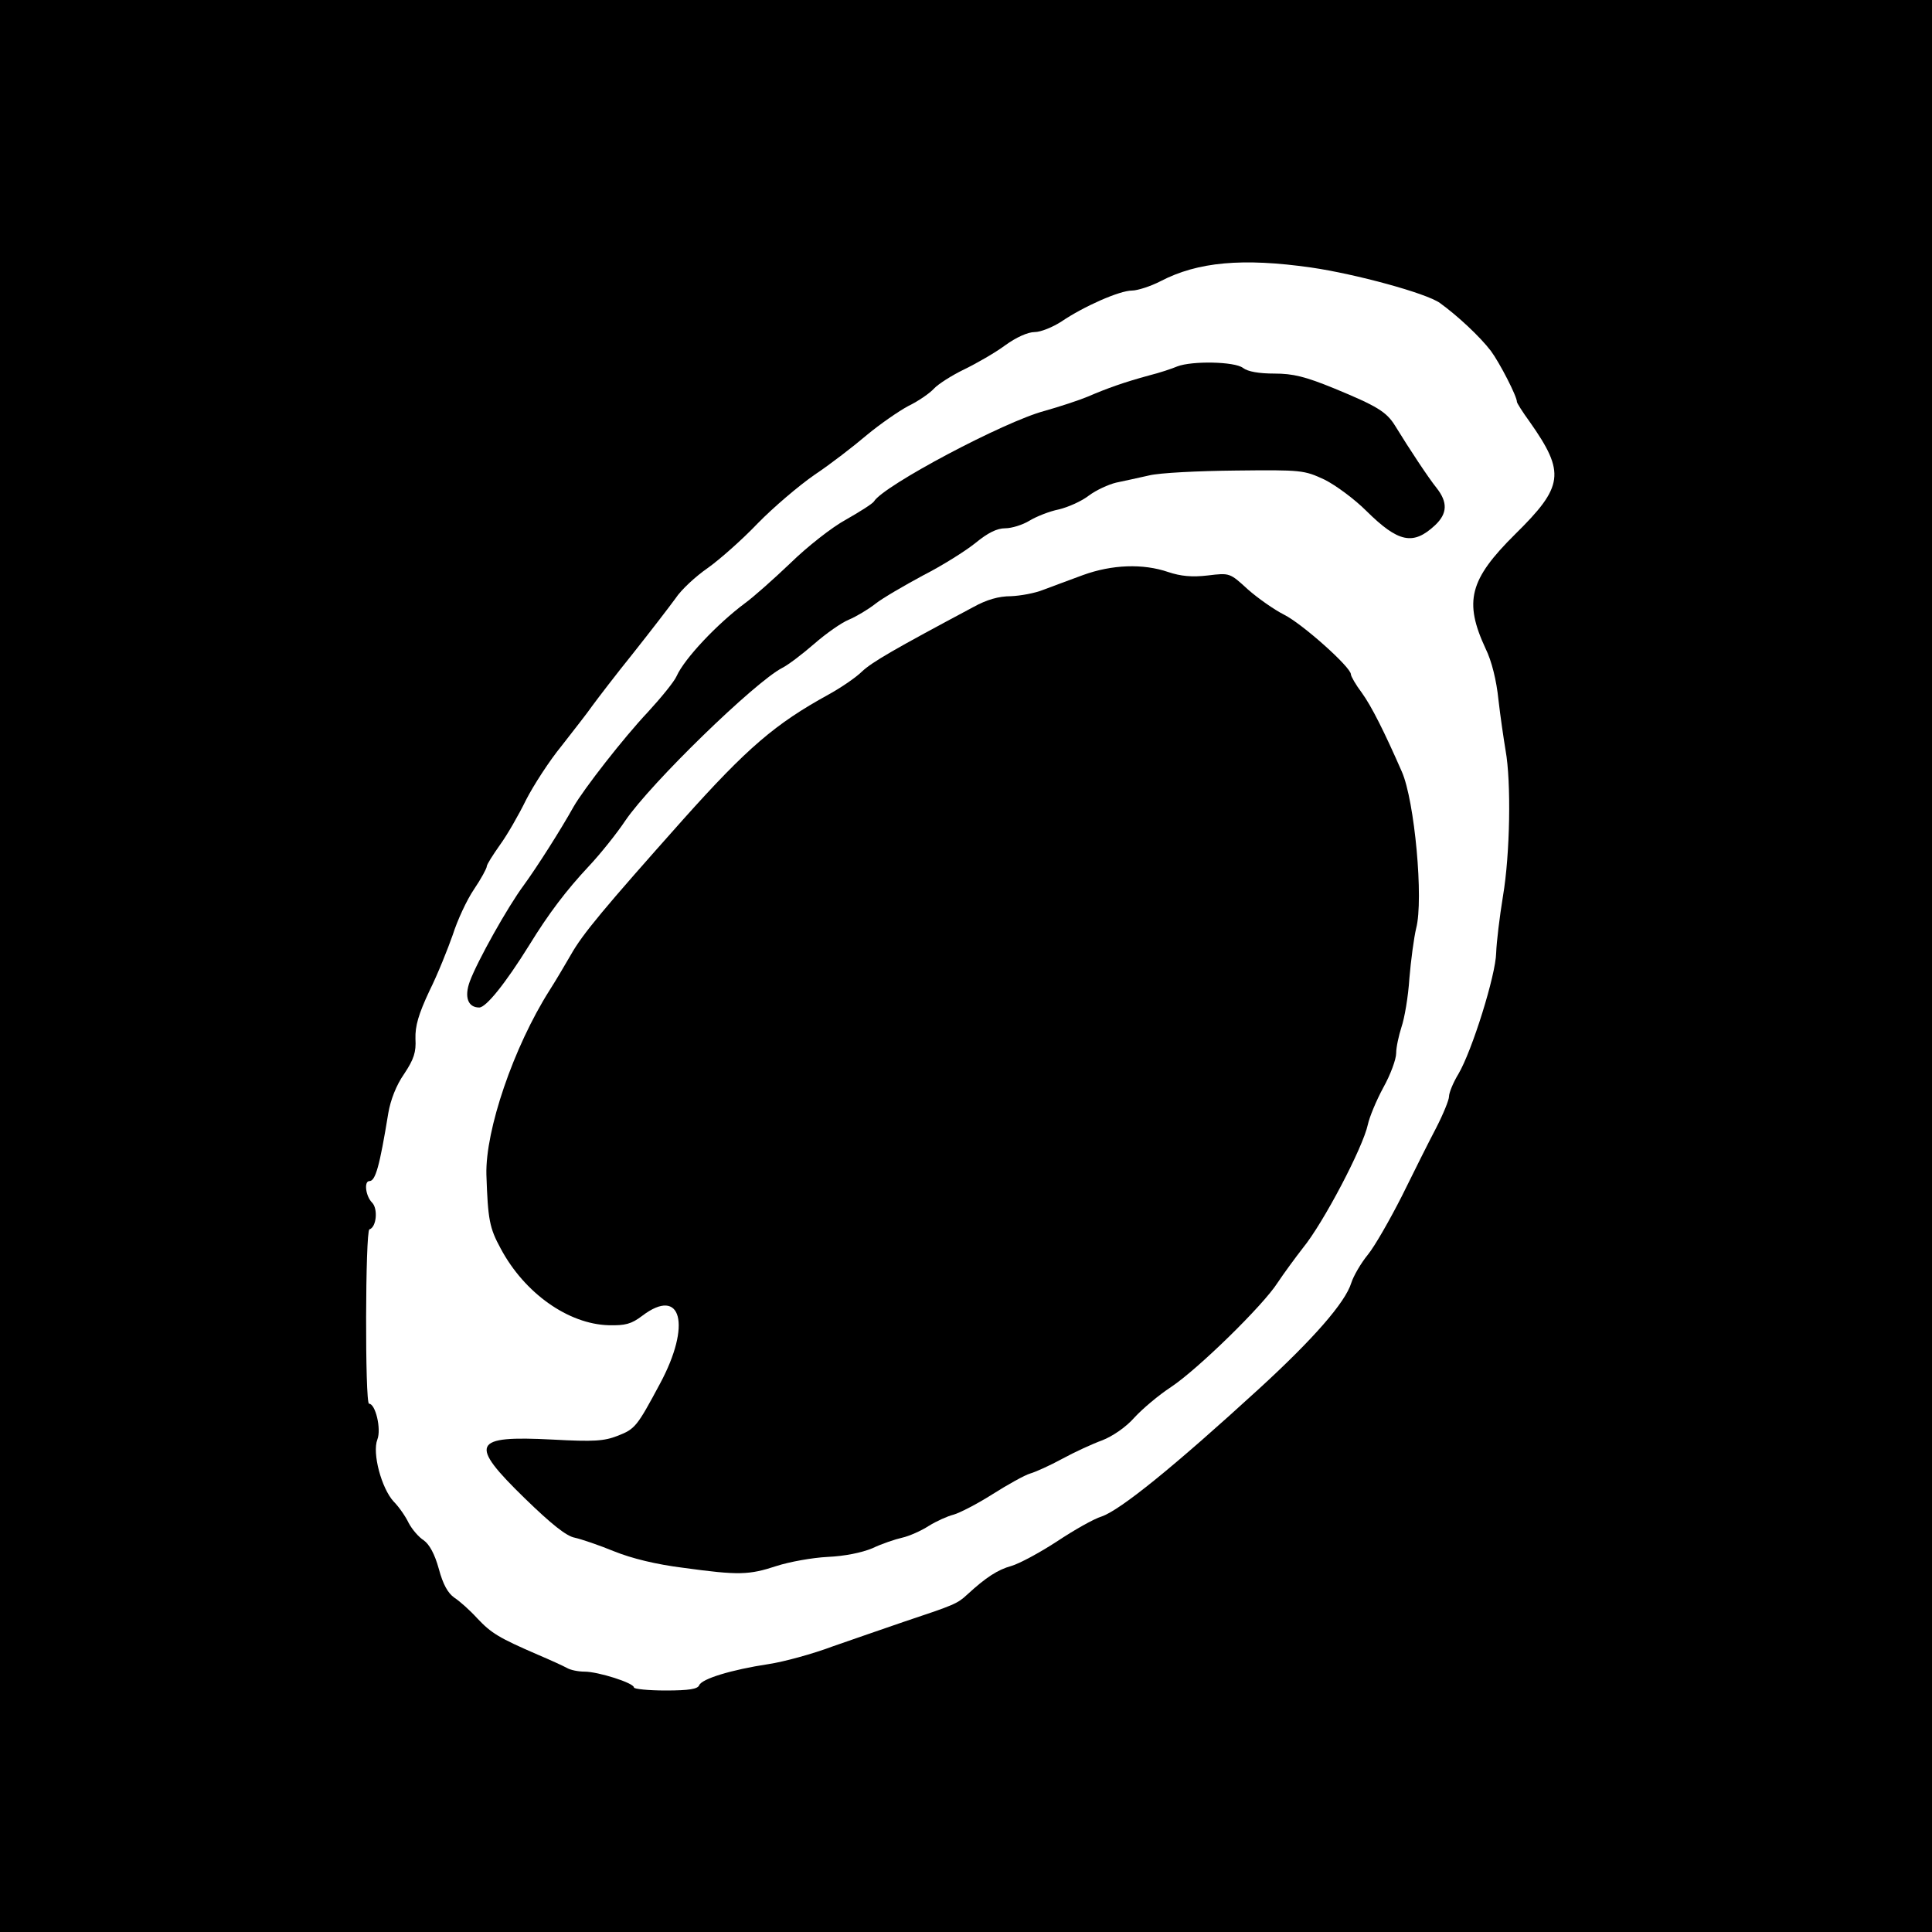
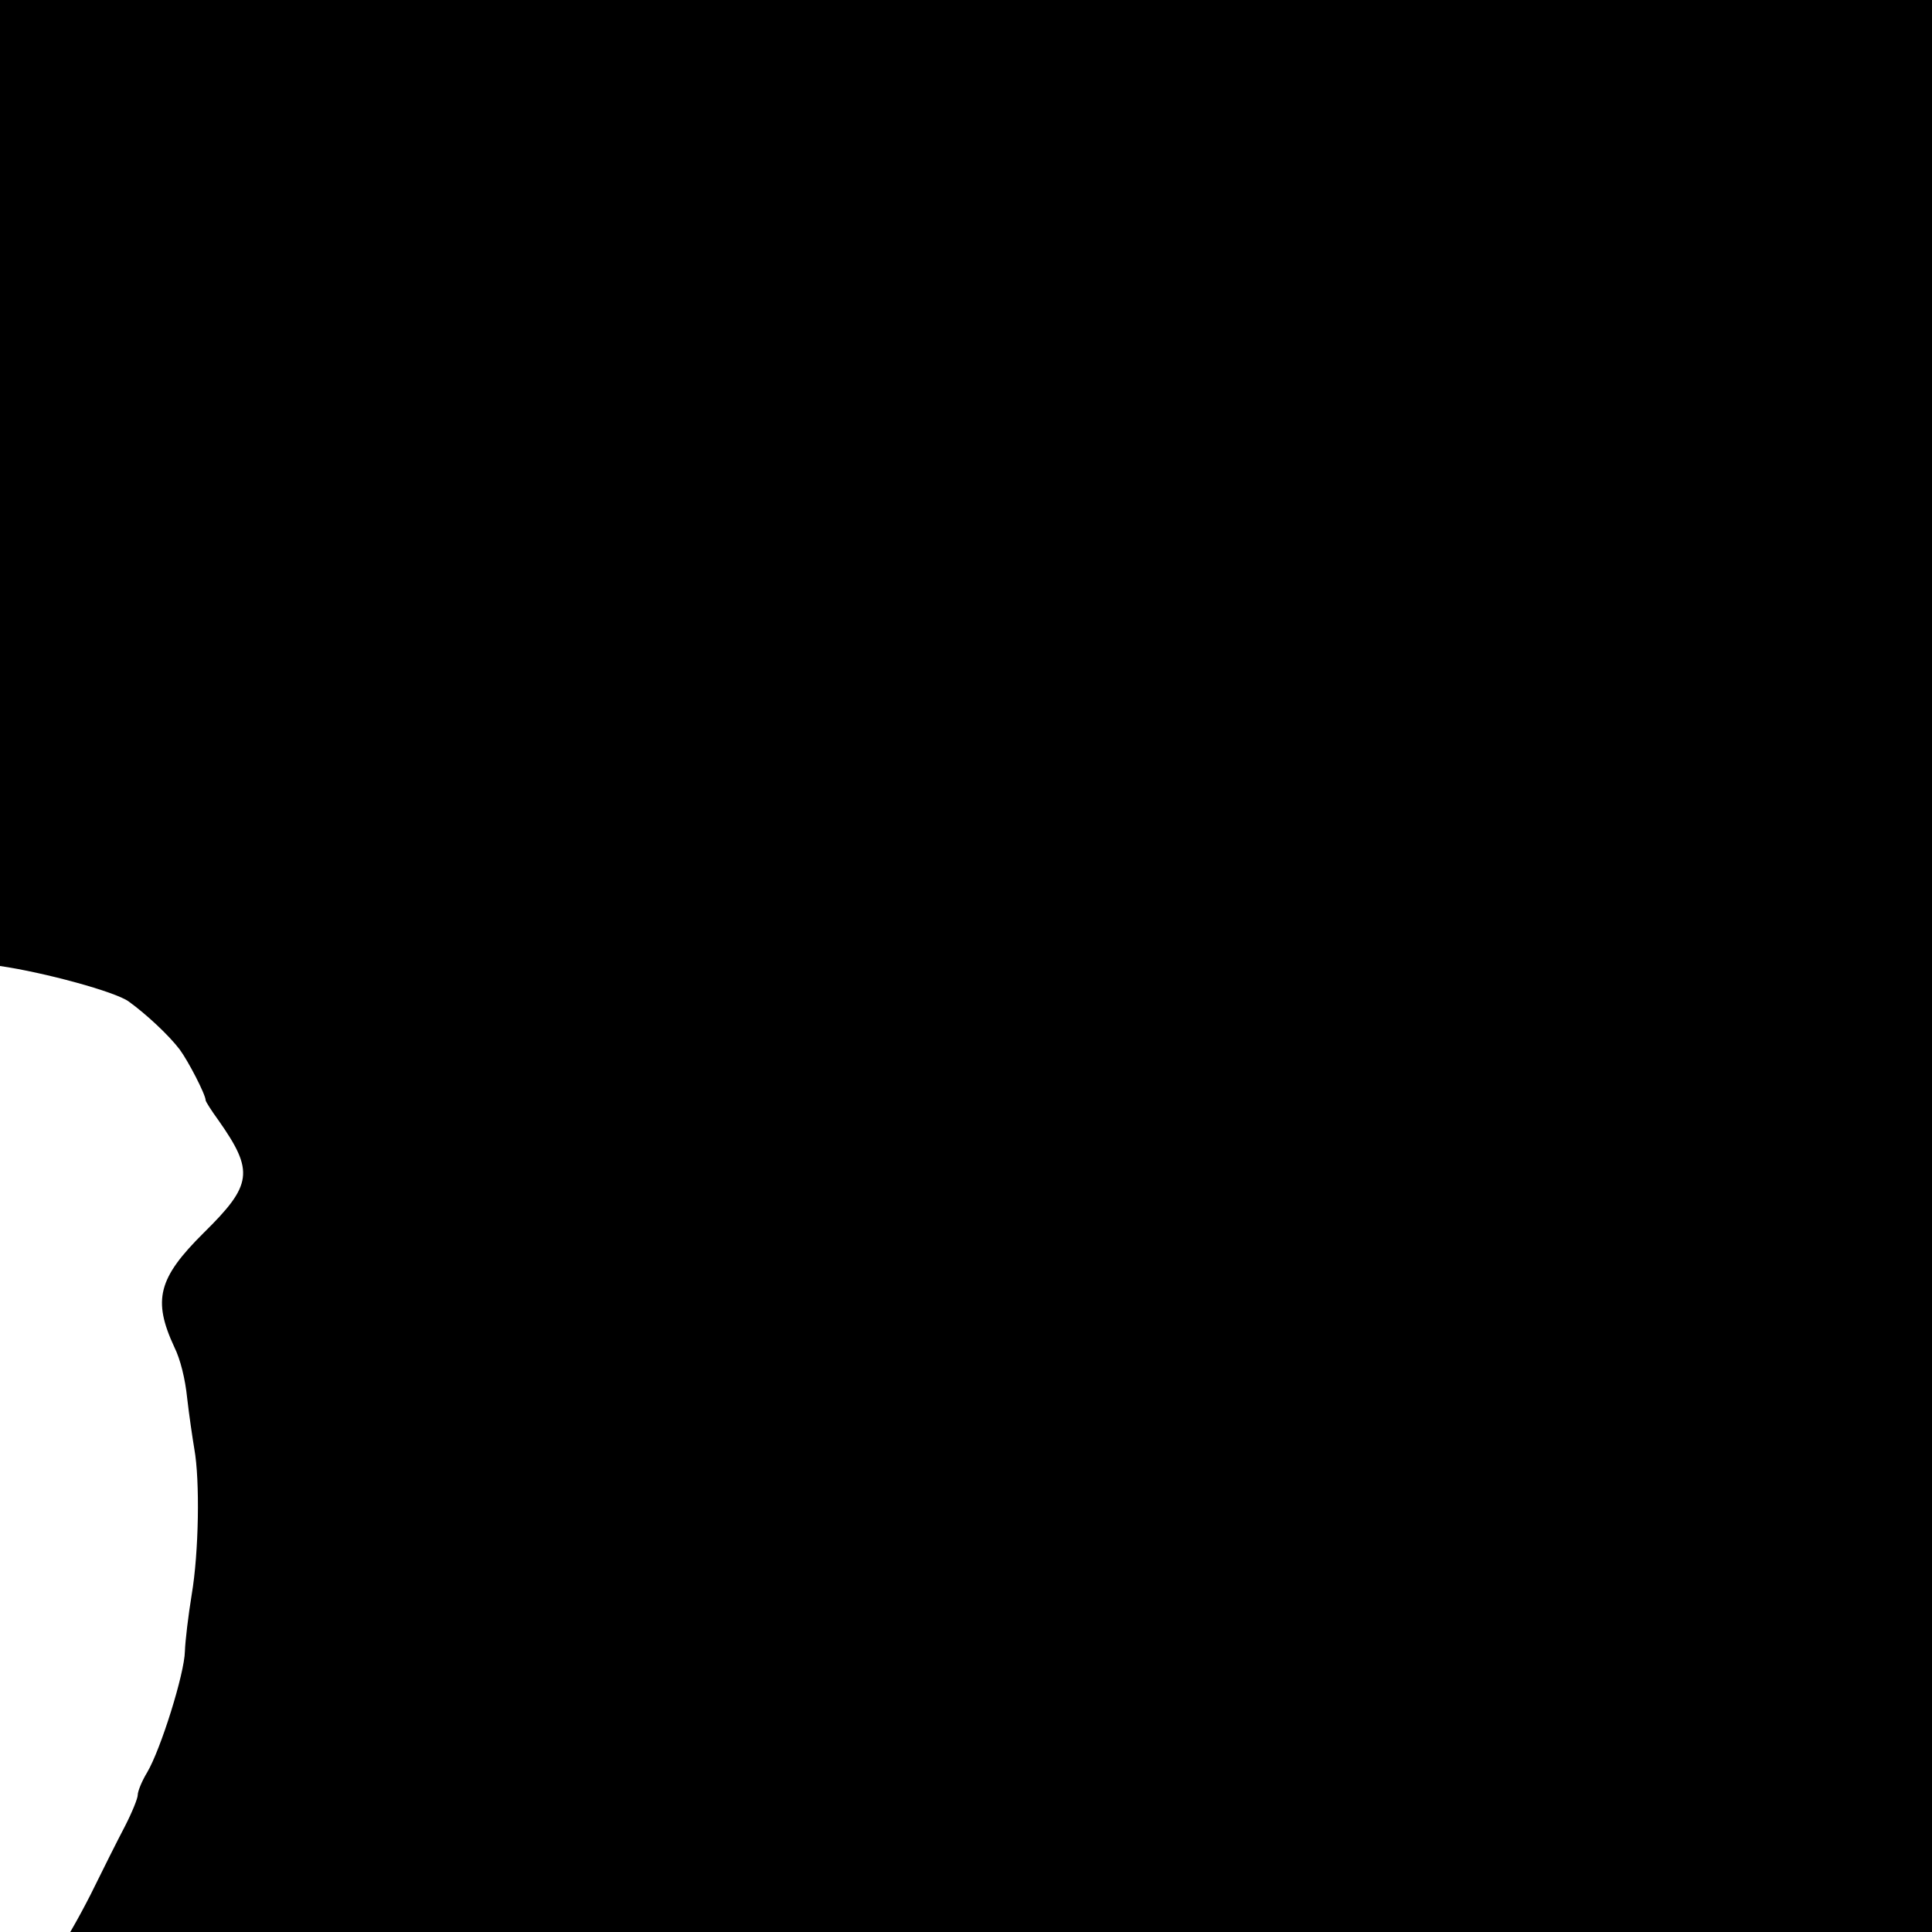
<svg xmlns="http://www.w3.org/2000/svg" version="1.0" width="512pt" height="512pt" viewBox="0 0 512 512" preserveAspectRatio="xMidYMid meet">
  <g transform="translate(0,512) scale(0.1,-0.1)" fill="#000000" stroke="none">
-     <path d="M0 2560 l0 -2560 2560 0 2560 0 0 2560 0 2560 -2560 0 -2560 0 0 -2560z m3475 1851 c117 -17 305 -68 341 -94 47 -34 106 -89 135 -127 23 -31 69 -120 69 -135 0 -3 15 -27 34 -53 95 -135 90 -171 -39 -298 -121 -120 -136 -178 -78 -303 16 -32 29 -85 34 -135 5 -44 14 -105 19 -135 15 -83 12 -274 -7 -386 -9 -55 -17 -122 -18 -150 -1 -59 -64 -260 -100 -321 -14 -23 -25 -50 -25 -60 0 -9 -15 -46 -34 -83 -19 -36 -60 -118 -91 -181 -32 -63 -72 -133 -90 -155 -18 -22 -38 -56 -44 -75 -16 -52 -101 -149 -244 -280 -225 -206 -368 -322 -418 -339 -20 -6 -73 -36 -118 -66 -46 -30 -100 -59 -121 -65 -36 -10 -67 -30 -117 -76 -26 -24 -33 -27 -168 -72 -49 -17 -134 -46 -188 -65 -53 -20 -130 -41 -170 -47 -99 -15 -177 -39 -184 -56 -4 -10 -26 -14 -89 -14 -46 0 -84 4 -84 8 0 12 -95 42 -131 42 -16 0 -37 4 -47 10 -9 5 -44 21 -77 35 -104 45 -123 57 -160 96 -20 22 -47 46 -61 55 -17 12 -30 35 -41 76 -11 40 -25 65 -40 76 -13 8 -31 29 -40 46 -8 17 -26 43 -40 57 -32 35 -57 128 -43 164 11 28 -5 95 -22 95 -11 0 -10 458 1 462 19 6 23 55 7 71 -17 17 -22 57 -7 57 16 0 27 39 50 180 6 35 21 74 42 104 26 39 32 58 30 93 -1 34 8 65 37 127 22 44 49 112 62 149 12 38 37 92 56 120 19 28 34 56 34 61 0 5 16 30 35 57 19 26 50 80 69 119 20 39 62 104 94 143 31 40 69 88 82 107 14 19 62 82 108 139 46 58 96 123 112 145 15 23 54 59 86 81 31 22 91 75 132 118 41 42 109 100 151 129 42 28 104 76 138 105 35 29 84 63 110 77 27 13 57 34 68 46 11 12 47 35 80 51 33 16 82 44 109 64 29 21 60 35 78 35 16 0 48 13 71 28 59 40 154 82 187 82 14 0 49 11 76 25 98 51 217 62 399 36z" />
+     <path d="M0 2560 l0 -2560 2560 0 2560 0 0 2560 0 2560 -2560 0 -2560 0 0 -2560z c117 -17 305 -68 341 -94 47 -34 106 -89 135 -127 23 -31 69 -120 69 -135 0 -3 15 -27 34 -53 95 -135 90 -171 -39 -298 -121 -120 -136 -178 -78 -303 16 -32 29 -85 34 -135 5 -44 14 -105 19 -135 15 -83 12 -274 -7 -386 -9 -55 -17 -122 -18 -150 -1 -59 -64 -260 -100 -321 -14 -23 -25 -50 -25 -60 0 -9 -15 -46 -34 -83 -19 -36 -60 -118 -91 -181 -32 -63 -72 -133 -90 -155 -18 -22 -38 -56 -44 -75 -16 -52 -101 -149 -244 -280 -225 -206 -368 -322 -418 -339 -20 -6 -73 -36 -118 -66 -46 -30 -100 -59 -121 -65 -36 -10 -67 -30 -117 -76 -26 -24 -33 -27 -168 -72 -49 -17 -134 -46 -188 -65 -53 -20 -130 -41 -170 -47 -99 -15 -177 -39 -184 -56 -4 -10 -26 -14 -89 -14 -46 0 -84 4 -84 8 0 12 -95 42 -131 42 -16 0 -37 4 -47 10 -9 5 -44 21 -77 35 -104 45 -123 57 -160 96 -20 22 -47 46 -61 55 -17 12 -30 35 -41 76 -11 40 -25 65 -40 76 -13 8 -31 29 -40 46 -8 17 -26 43 -40 57 -32 35 -57 128 -43 164 11 28 -5 95 -22 95 -11 0 -10 458 1 462 19 6 23 55 7 71 -17 17 -22 57 -7 57 16 0 27 39 50 180 6 35 21 74 42 104 26 39 32 58 30 93 -1 34 8 65 37 127 22 44 49 112 62 149 12 38 37 92 56 120 19 28 34 56 34 61 0 5 16 30 35 57 19 26 50 80 69 119 20 39 62 104 94 143 31 40 69 88 82 107 14 19 62 82 108 139 46 58 96 123 112 145 15 23 54 59 86 81 31 22 91 75 132 118 41 42 109 100 151 129 42 28 104 76 138 105 35 29 84 63 110 77 27 13 57 34 68 46 11 12 47 35 80 51 33 16 82 44 109 64 29 21 60 35 78 35 16 0 48 13 71 28 59 40 154 82 187 82 14 0 49 11 76 25 98 51 217 62 399 36z" />
    <path d="M3120 4149 c-14 -6 -47 -17 -75 -24 -66 -18 -111 -34 -162 -56 -24 -10 -76 -27 -115 -38 -106 -28 -427 -198 -452 -240 -4 -6 -37 -27 -74 -48 -37 -20 -103 -72 -147 -115 -44 -42 -98 -90 -120 -106 -74 -55 -161 -147 -182 -194 -6 -14 -41 -57 -76 -95 -65 -69 -170 -204 -197 -251 -34 -61 -97 -160 -132 -208 -43 -58 -123 -201 -143 -255 -15 -41 -5 -69 25 -69 18 0 69 63 133 166 51 83 98 145 158 209 31 33 74 87 96 120 68 100 344 368 416 405 16 8 54 37 85 64 31 27 72 56 92 64 19 8 51 27 70 42 19 15 76 48 126 75 51 26 113 65 139 86 33 27 57 39 79 39 17 0 46 9 64 20 18 11 53 25 78 30 25 6 61 22 80 37 19 14 51 29 72 34 20 4 60 13 87 19 28 7 131 12 230 13 175 2 181 1 235 -24 30 -15 80 -52 111 -83 85 -84 124 -92 182 -38 33 31 34 61 4 99 -21 26 -72 103 -110 165 -23 37 -48 52 -162 99 -76 31 -108 39 -158 39 -40 0 -70 5 -83 15 -22 17 -135 19 -174 4z" />
-     <path d="M2870 3596 c-36 -13 -83 -31 -105 -39 -22 -9 -61 -16 -86 -17 -32 0 -64 -9 -100 -29 -210 -112 -267 -145 -294 -170 -16 -16 -57 -44 -90 -62 -140 -77 -214 -140 -384 -330 -211 -237 -267 -304 -298 -359 -14 -24 -39 -67 -57 -95 -95 -150 -170 -370 -167 -488 4 -119 8 -141 38 -196 63 -118 179 -200 286 -203 44 -1 60 3 89 25 104 79 131 -24 47 -180 -61 -114 -66 -120 -112 -138 -36 -14 -62 -16 -173 -10 -213 11 -223 -10 -73 -156 70 -68 110 -100 132 -104 18 -4 65 -20 104 -36 47 -19 112 -35 185 -44 146 -20 173 -19 246 5 34 11 95 22 135 24 45 2 90 11 119 23 25 12 61 24 79 28 18 4 50 18 70 31 21 13 50 26 66 30 15 4 62 28 103 54 41 26 86 51 100 55 14 4 52 21 85 39 33 18 81 40 106 49 28 11 63 35 85 60 22 24 65 60 97 81 71 47 245 217 283 277 16 24 46 65 67 92 54 66 159 266 172 327 4 19 22 63 41 98 19 34 34 75 34 91 0 16 7 47 14 69 8 23 18 81 21 129 4 48 12 108 18 133 20 76 -4 338 -38 415 -46 105 -80 173 -106 209 -16 21 -29 44 -29 49 0 19 -129 134 -177 158 -26 13 -70 44 -96 67 -48 44 -48 44 -106 37 -42 -5 -72 -2 -105 9 -67 23 -149 20 -226 -8z" />
  </g>
</svg>